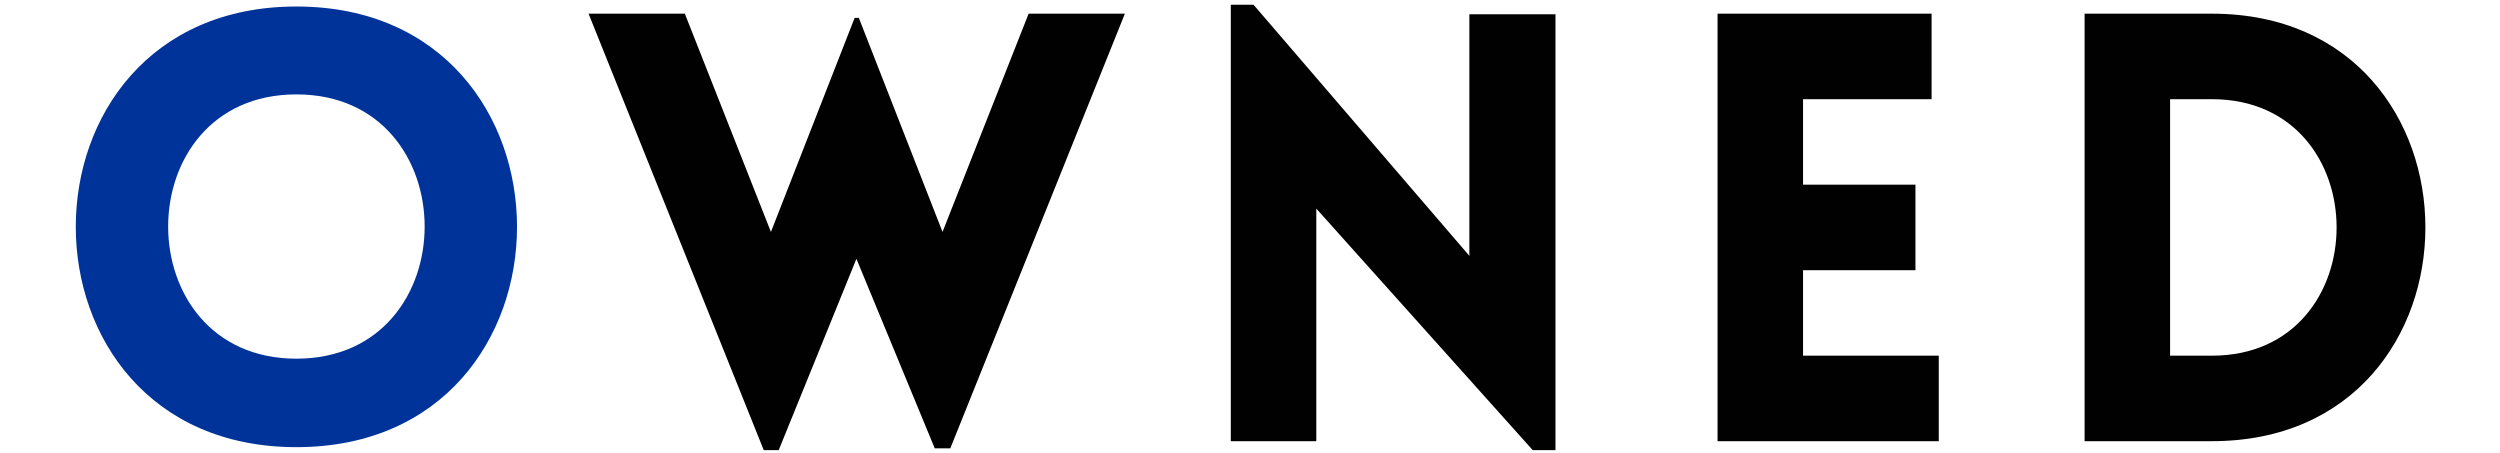
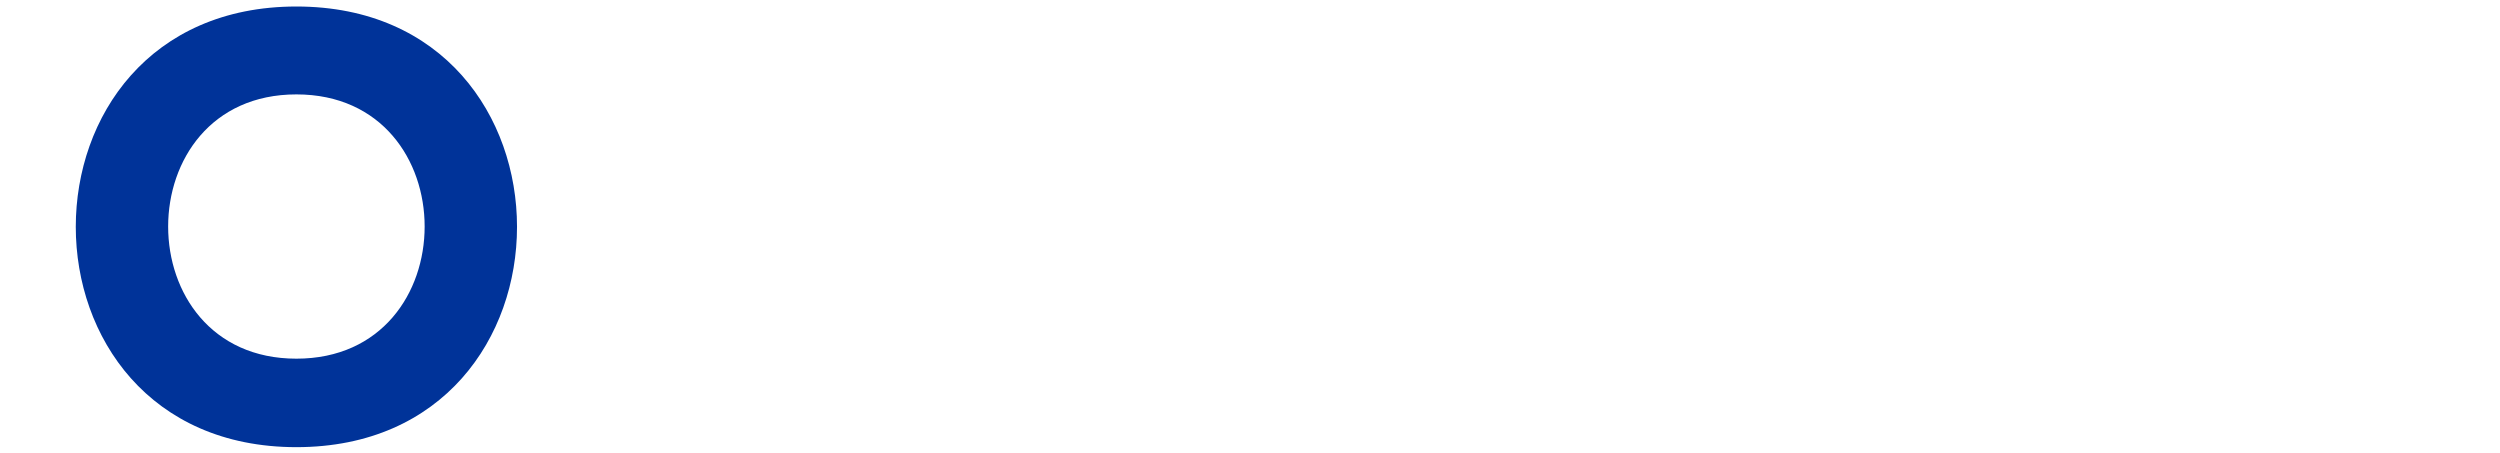
<svg xmlns="http://www.w3.org/2000/svg" width="408" height="74" viewBox="0 0 408 74" fill="none">
  <path d="M48.372 72.976C0.365 72.976 0.365 1.062 48.372 1.062C96.379 1.062 96.379 72.976 48.372 72.976ZM48.372 58.535C76.279 58.535 76.279 15.406 48.372 15.406C20.465 15.406 20.465 58.535 48.372 58.535Z" fill="#003399" />
-   <path d="M124.645 73.464L96.055 2.233H111.765L125.816 37.849L139.477 2.916H140.16L153.82 37.849L167.871 2.233H183.581L155.089 73.171H152.552L139.769 42.239L127.084 73.464H124.645ZM214.82 34.043V72H200.867V0.77H204.575L239.8 41.752V2.331H253.851V73.464H250.143L214.82 34.043ZM316.407 72H280.304V2.233H315.236V16.187H294.257V30.14H312.601V44.093H294.257V58.047H316.407V72ZM360.99 2.233C407.436 2.233 407.436 72 360.99 72H340.206V2.233H360.99ZM360.99 16.187H354.159V58.047H360.99C388.116 58.047 388.116 16.187 360.99 16.187Z" fill="#010101" />
</svg>